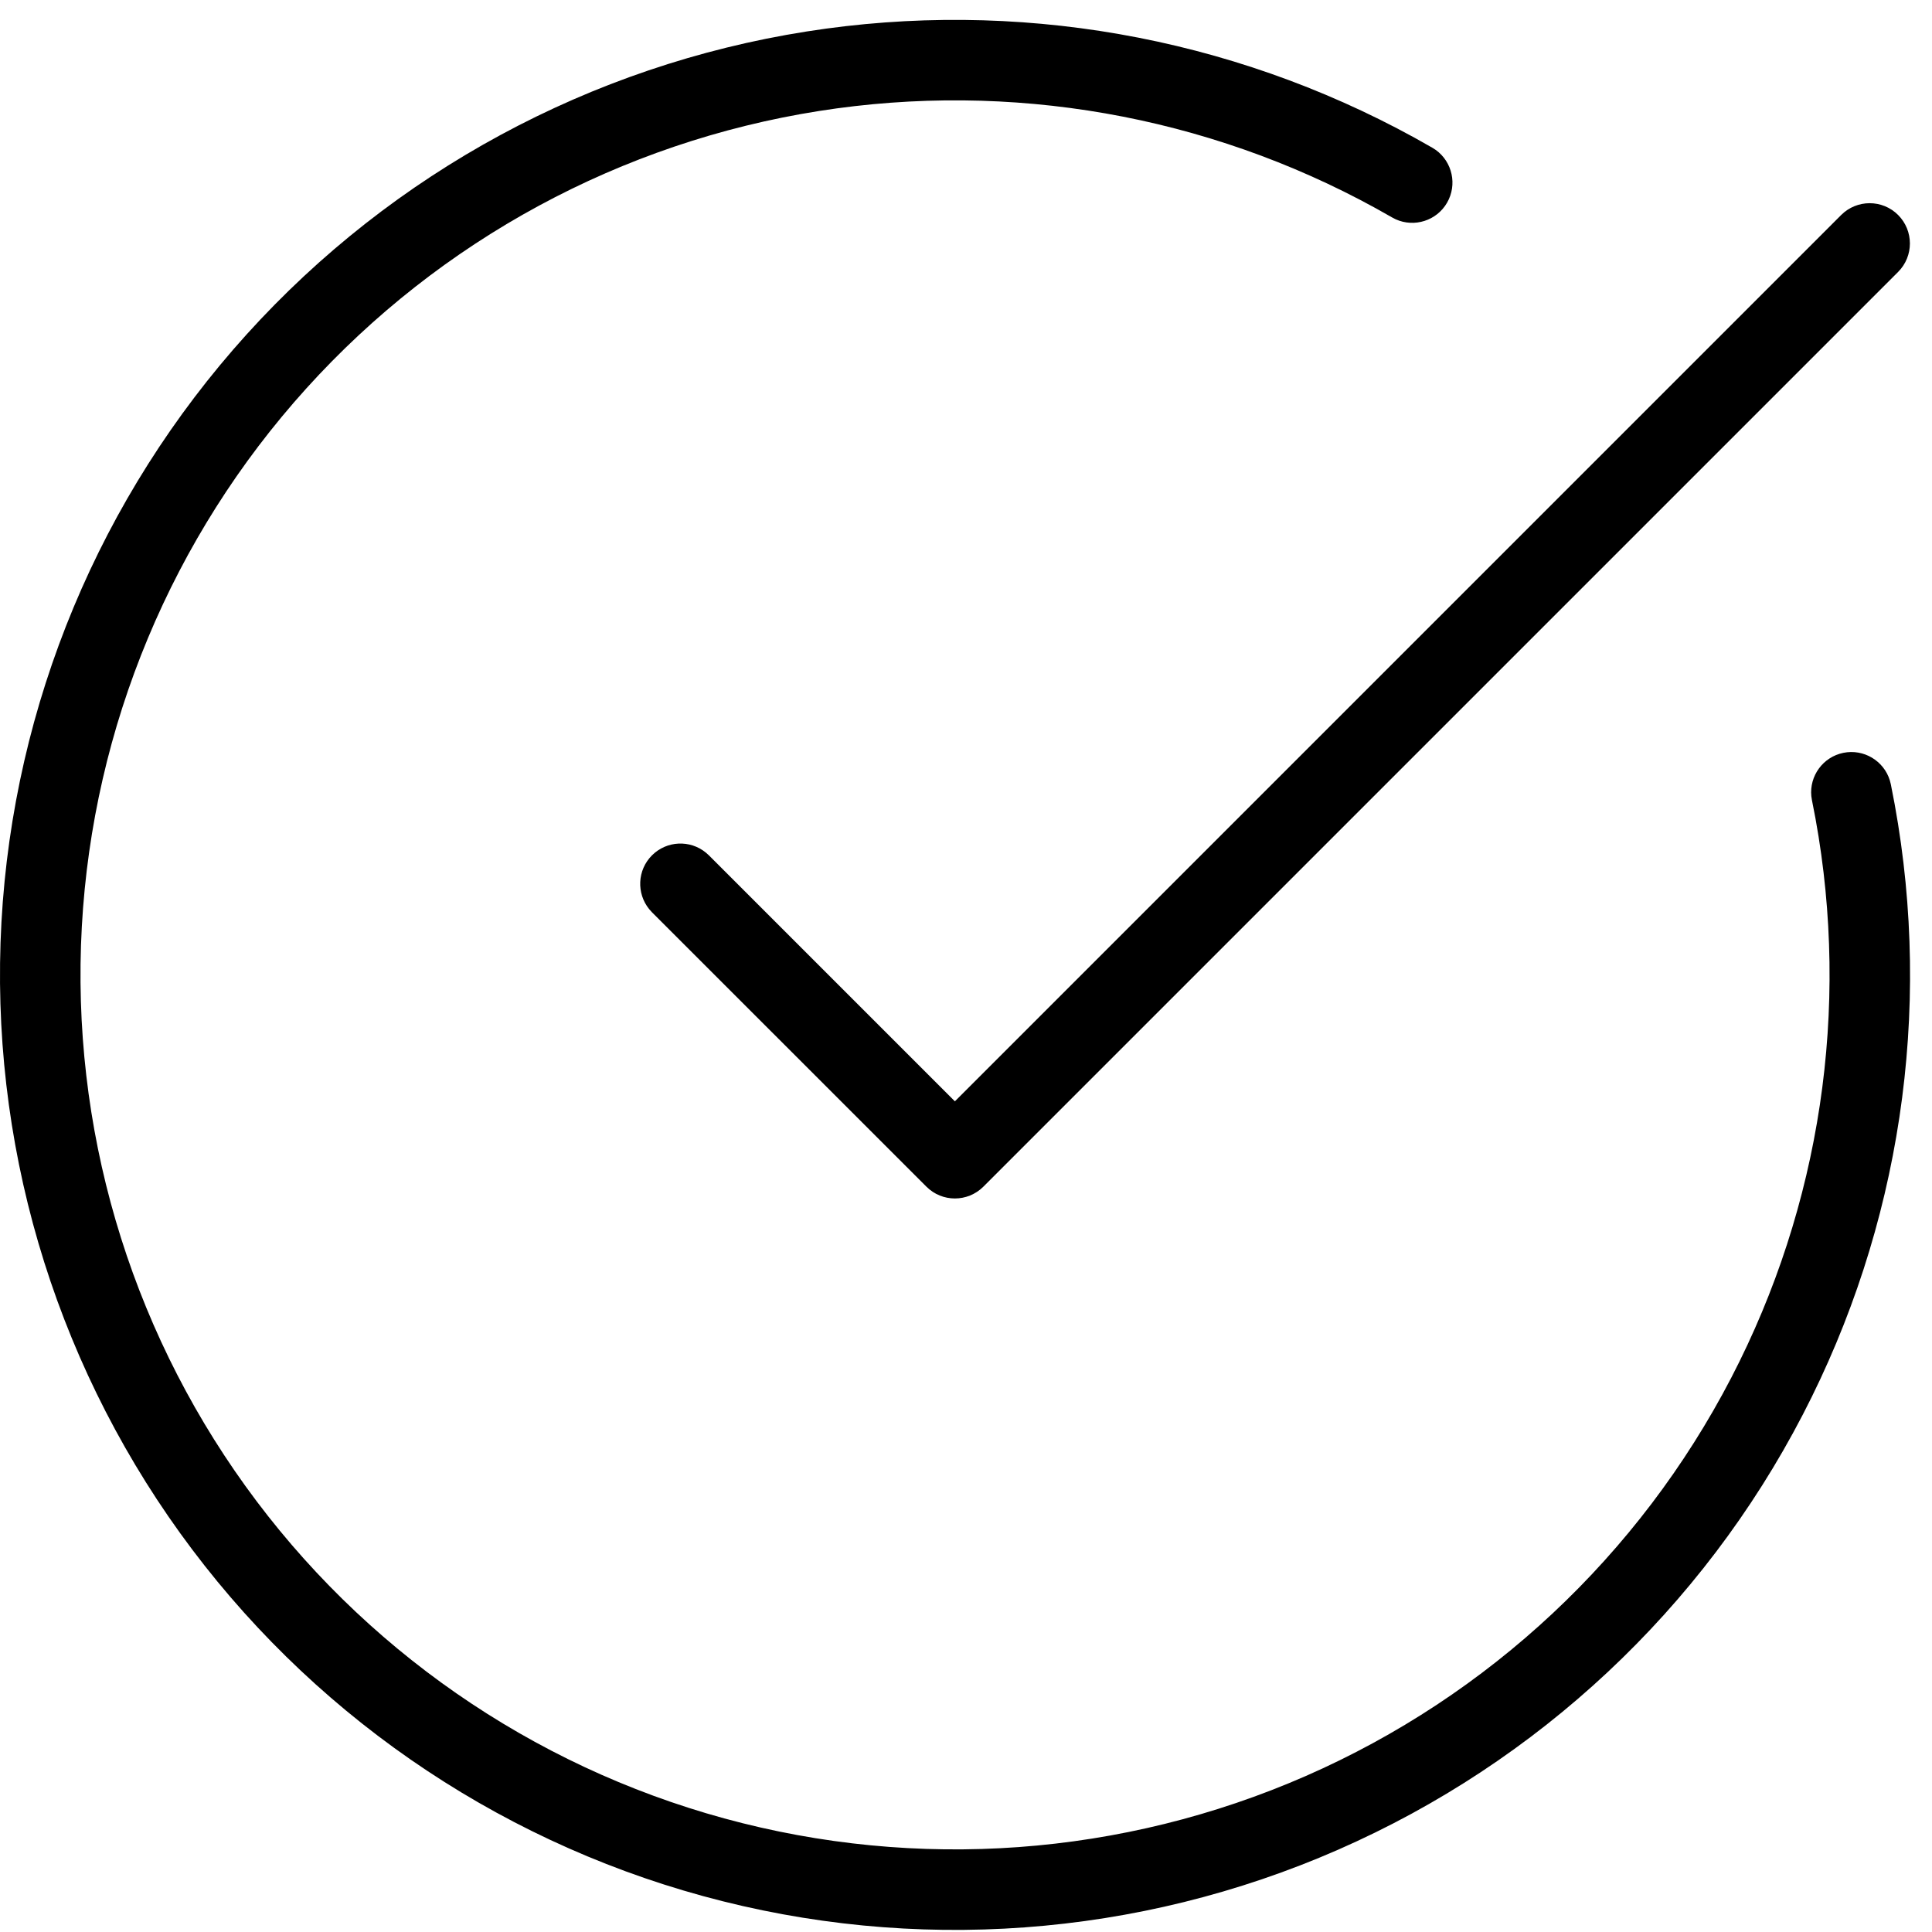
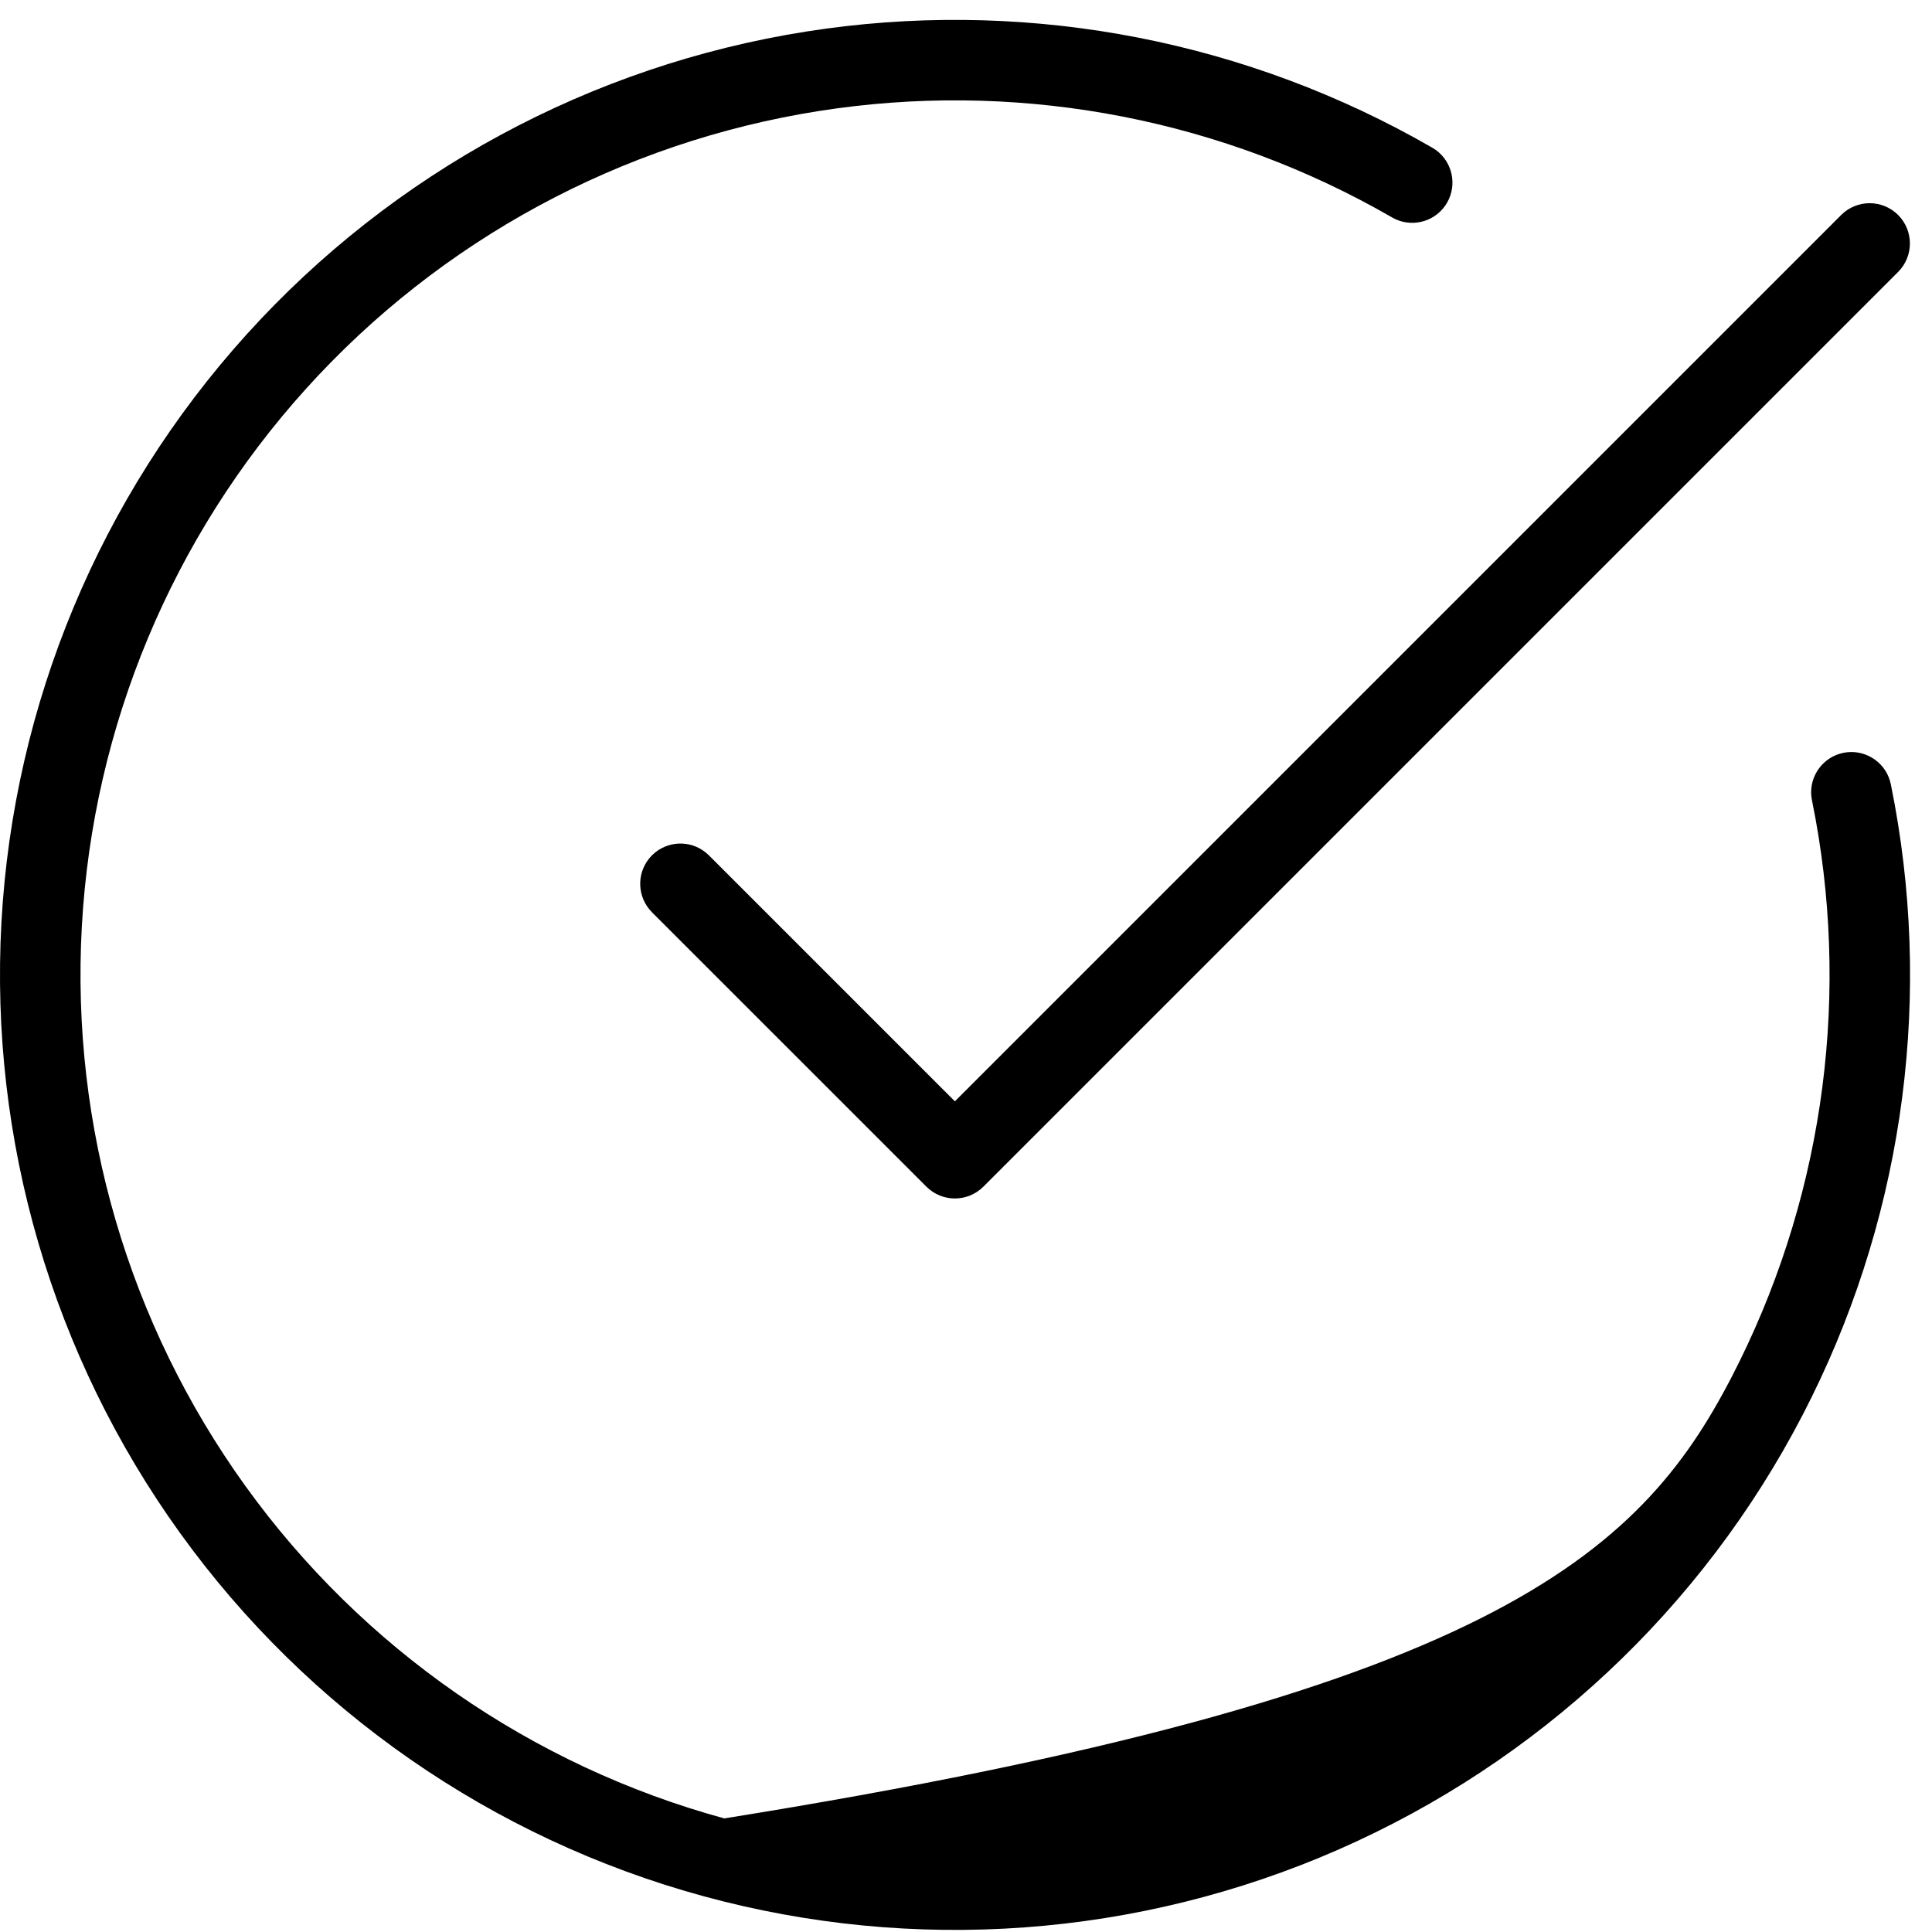
<svg xmlns="http://www.w3.org/2000/svg" width="48" height="48" viewBox="0 0 48 48" fill="none">
-   <path d="M20.035 0.783C25.229 -0.035 30.542 0.896 35.143 3.421L35.585 3.67L35.671 3.725C36.082 4.022 36.211 4.587 35.952 5.036C35.694 5.484 35.139 5.657 34.677 5.449L34.586 5.402L34.181 5.174C29.968 2.861 25.102 2.009 20.346 2.758C15.437 3.532 10.941 5.965 7.609 9.652C4.276 13.339 2.308 18.057 2.033 23.019C1.758 27.981 3.193 32.888 6.098 36.921C9.002 40.953 13.202 43.867 17.995 45.178C22.789 46.489 27.888 46.117 32.441 44.125C36.993 42.132 40.725 38.639 43.014 34.227C45.231 29.954 45.964 25.069 45.106 20.34L45.018 19.884L45.002 19.782C44.952 19.278 45.29 18.808 45.797 18.704C46.304 18.601 46.8 18.901 46.951 19.384L46.977 19.484L47.073 19.983C48.011 25.147 47.211 30.481 44.789 35.148C42.29 39.966 38.214 43.78 33.242 45.957C28.271 48.133 22.703 48.54 17.468 47.108C12.233 45.676 7.647 42.493 4.475 38.09C1.303 33.686 -0.264 28.328 0.036 22.909C0.337 17.49 2.486 12.338 6.125 8.311C9.764 4.285 14.674 1.628 20.035 0.783ZM45.744 5.341C46.135 4.951 46.768 4.951 47.158 5.341C47.548 5.732 47.549 6.365 47.158 6.756L24.431 29.483C24.04 29.873 23.407 29.873 23.017 29.483L16.198 22.665L16.13 22.589C15.81 22.196 15.832 21.617 16.198 21.251C16.565 20.884 17.144 20.862 17.536 21.182L17.613 21.251L23.724 27.362L45.744 5.341Z" fill="black" />
+   <path d="M20.035 0.783C25.229 -0.035 30.542 0.896 35.143 3.421L35.585 3.67L35.671 3.725C36.082 4.022 36.211 4.587 35.952 5.036C35.694 5.484 35.139 5.657 34.677 5.449L34.586 5.402L34.181 5.174C29.968 2.861 25.102 2.009 20.346 2.758C15.437 3.532 10.941 5.965 7.609 9.652C4.276 13.339 2.308 18.057 2.033 23.019C1.758 27.981 3.193 32.888 6.098 36.921C9.002 40.953 13.202 43.867 17.995 45.178C36.993 42.132 40.725 38.639 43.014 34.227C45.231 29.954 45.964 25.069 45.106 20.34L45.018 19.884L45.002 19.782C44.952 19.278 45.29 18.808 45.797 18.704C46.304 18.601 46.8 18.901 46.951 19.384L46.977 19.484L47.073 19.983C48.011 25.147 47.211 30.481 44.789 35.148C42.29 39.966 38.214 43.78 33.242 45.957C28.271 48.133 22.703 48.54 17.468 47.108C12.233 45.676 7.647 42.493 4.475 38.09C1.303 33.686 -0.264 28.328 0.036 22.909C0.337 17.49 2.486 12.338 6.125 8.311C9.764 4.285 14.674 1.628 20.035 0.783ZM45.744 5.341C46.135 4.951 46.768 4.951 47.158 5.341C47.548 5.732 47.549 6.365 47.158 6.756L24.431 29.483C24.04 29.873 23.407 29.873 23.017 29.483L16.198 22.665L16.13 22.589C15.81 22.196 15.832 21.617 16.198 21.251C16.565 20.884 17.144 20.862 17.536 21.182L17.613 21.251L23.724 27.362L45.744 5.341Z" fill="black" />
</svg>